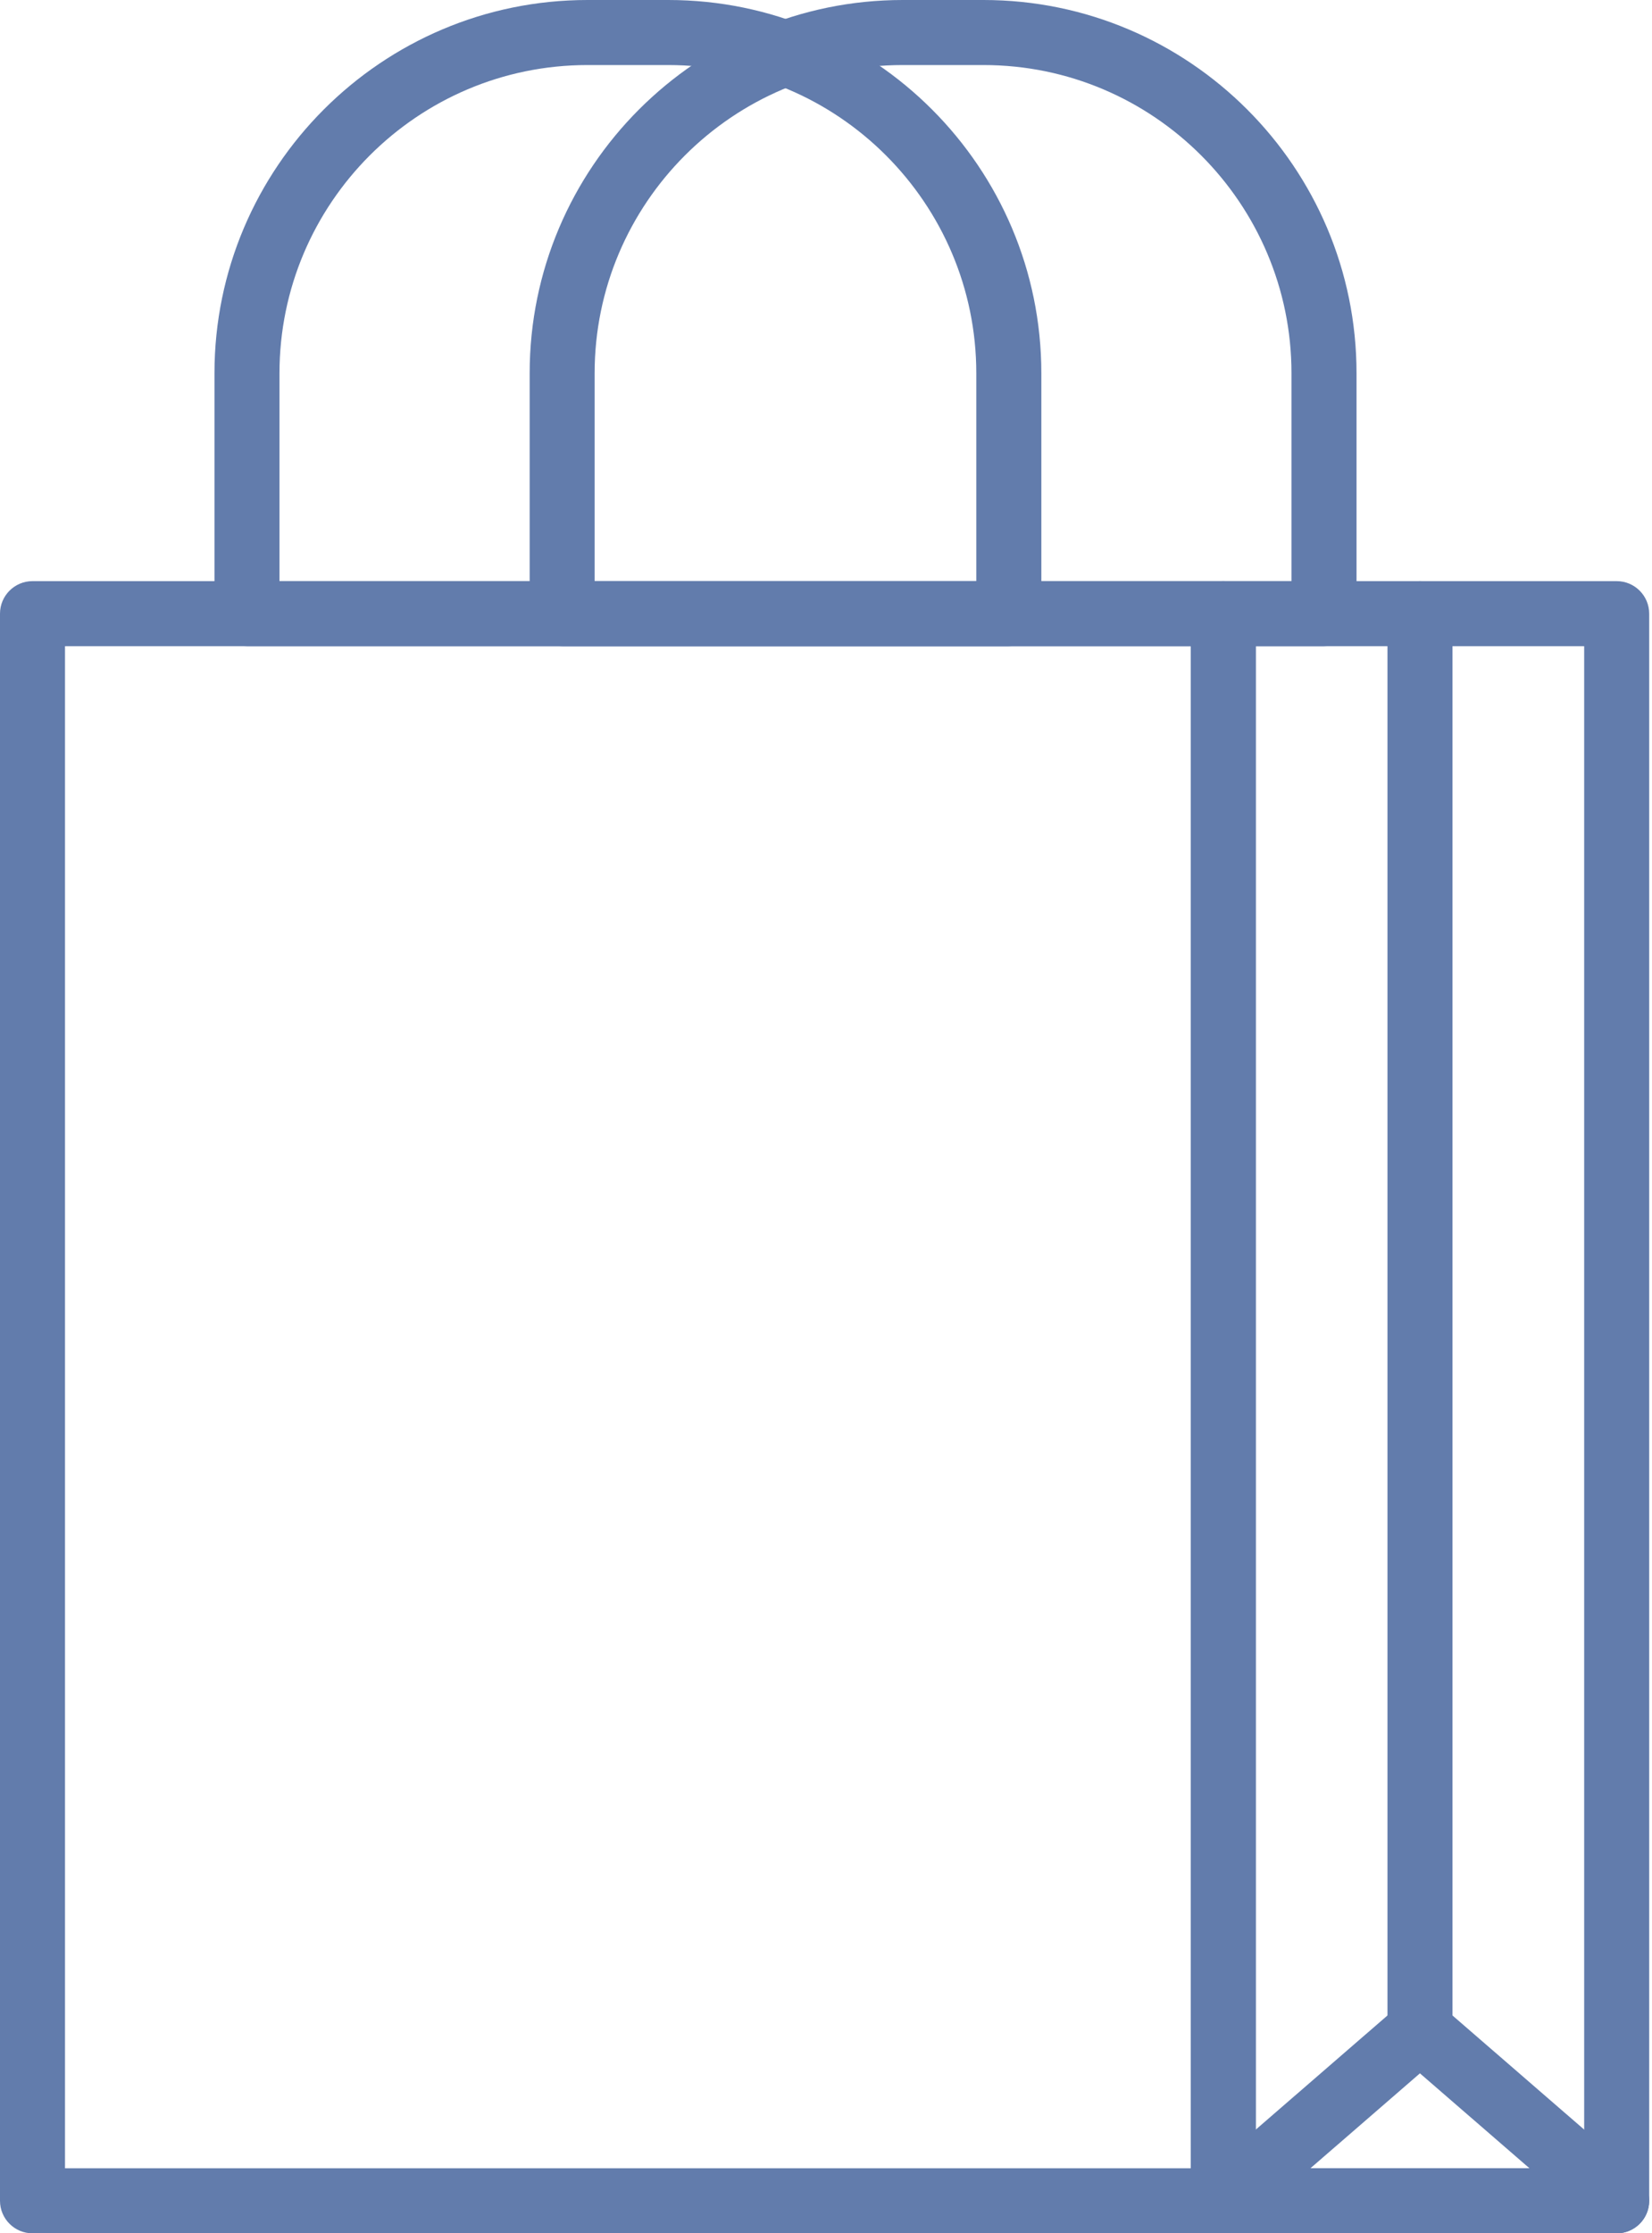
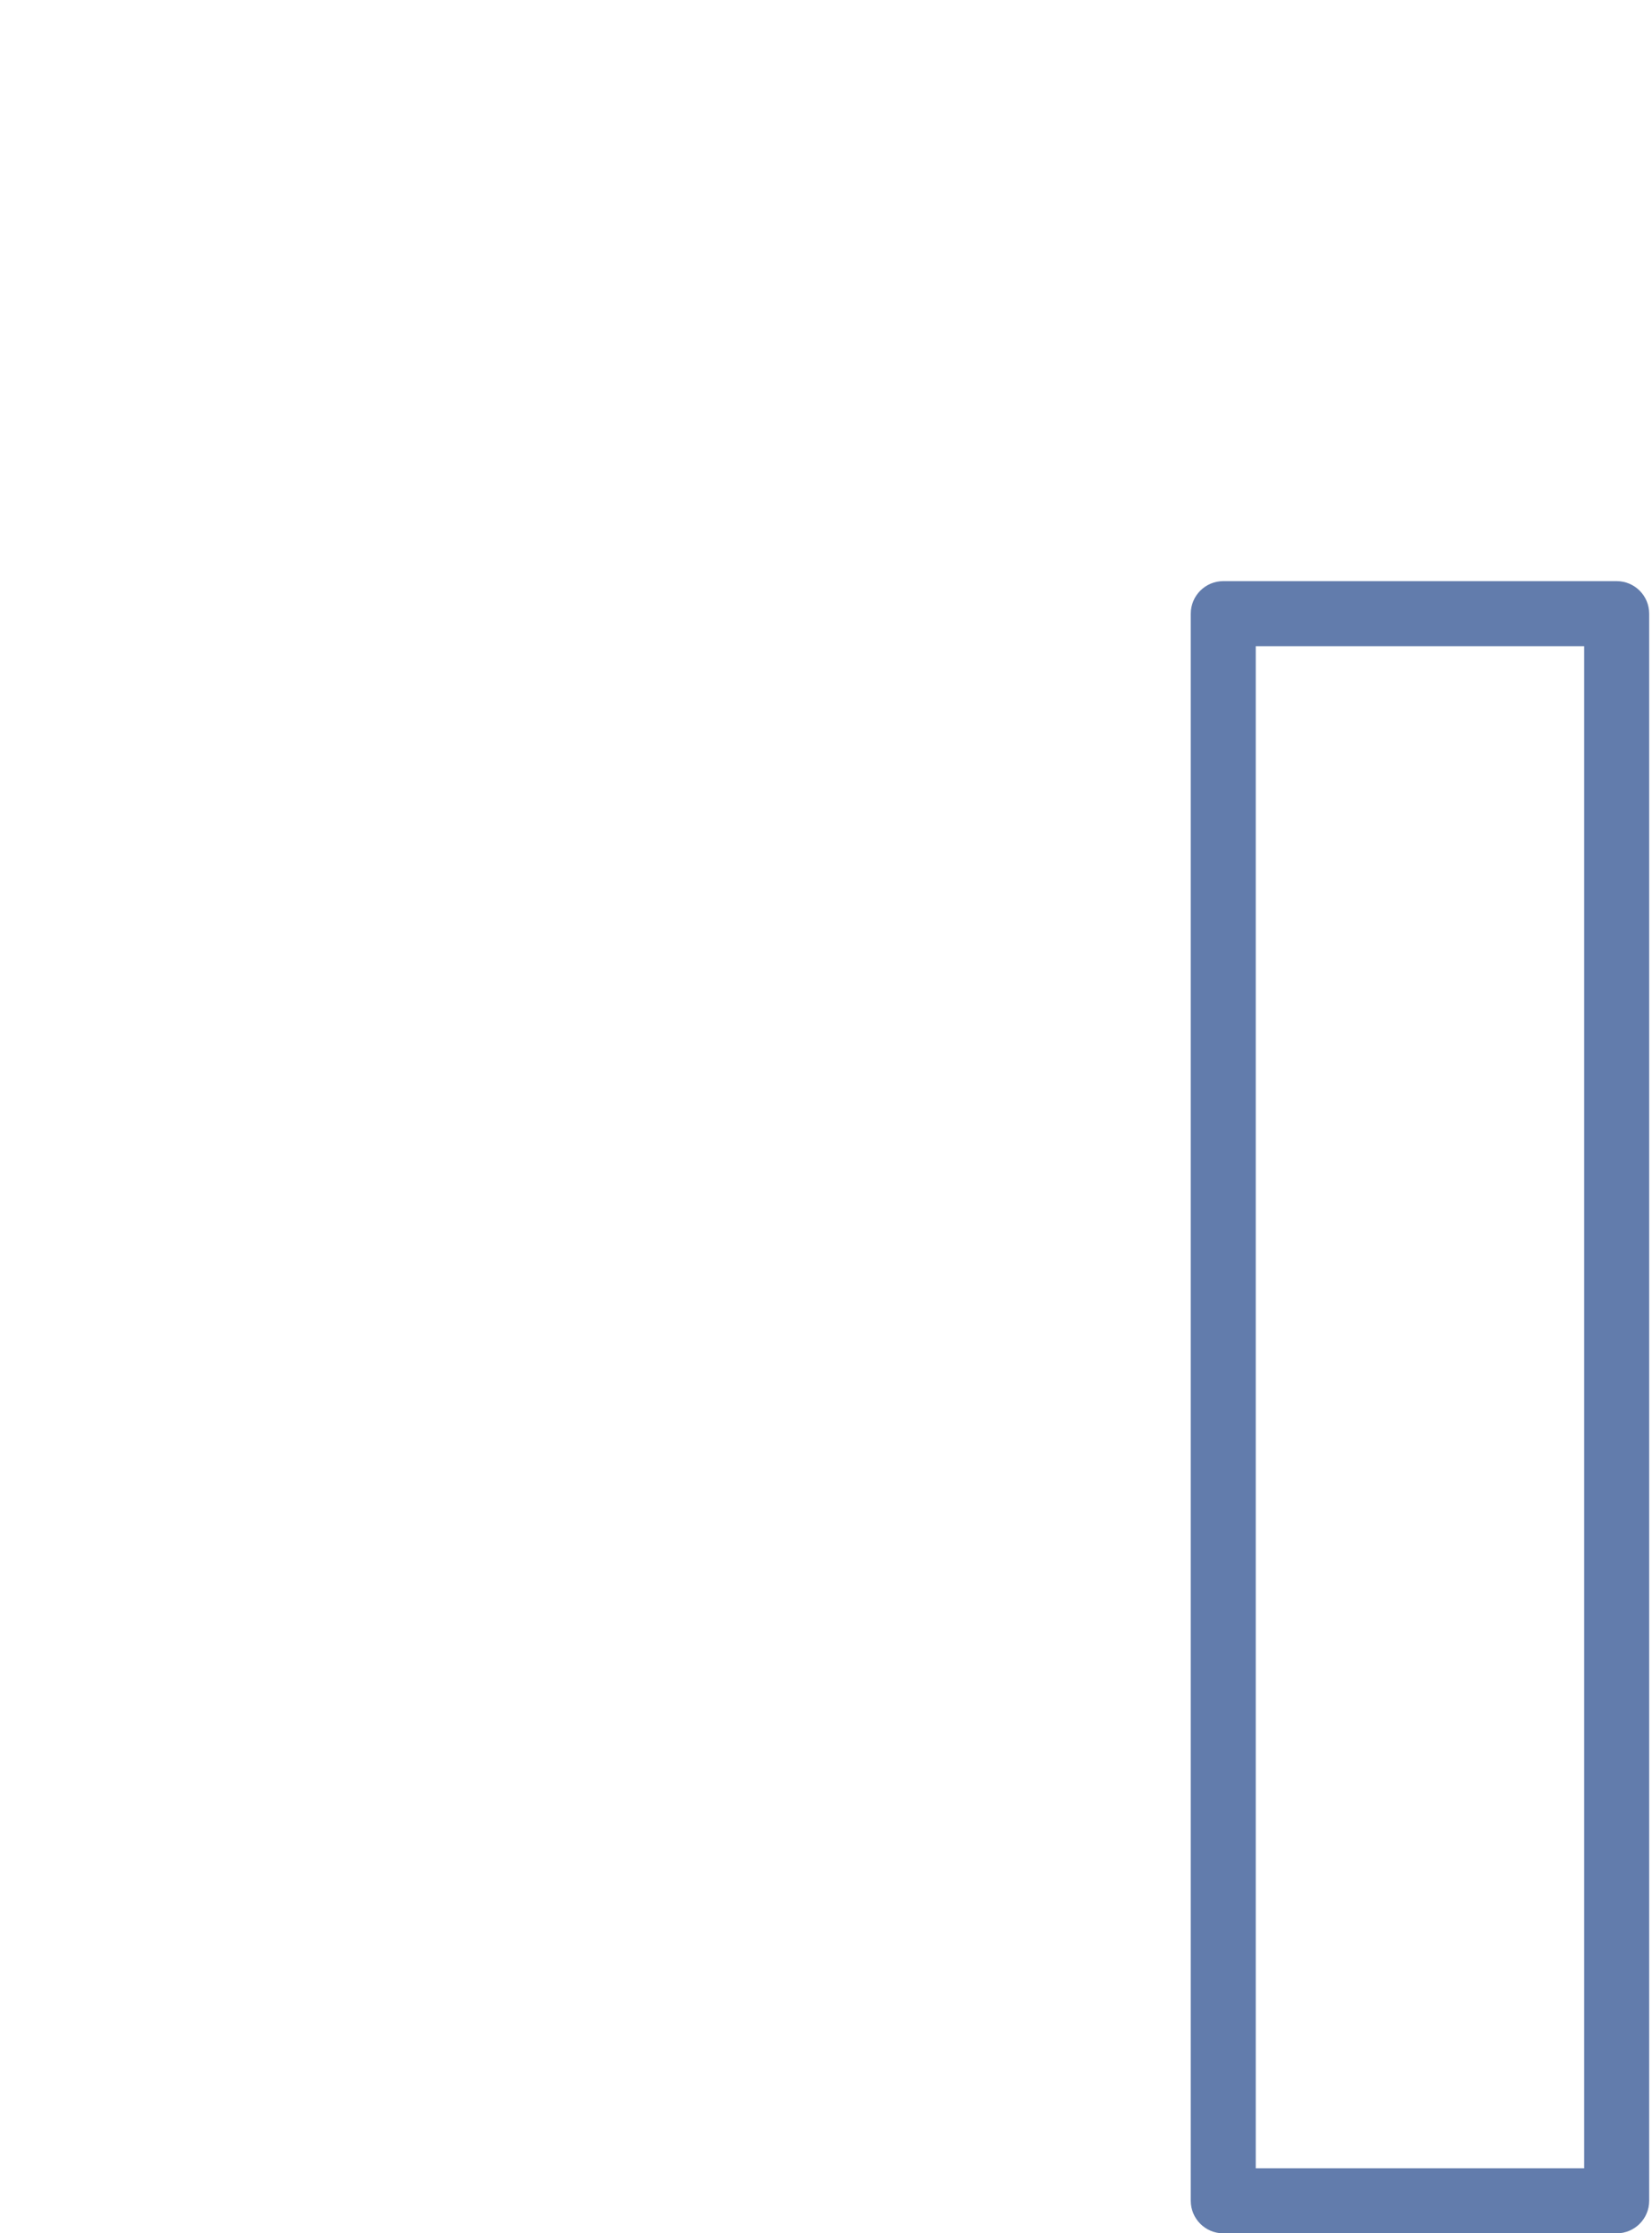
<svg xmlns="http://www.w3.org/2000/svg" fill="#000000" height="515" preserveAspectRatio="xMidYMid meet" version="1" viewBox="0.0 0.0 381.2 515.0" width="381.2" zoomAndPan="magnify">
  <g id="change1_1">
-     <path d="M282.27,515H7.5c-4.14,0-7.5-3.36-7.5-7.5V141.51c0-4.14,3.36-7.5,7.5-7.5h274.77c4.14,0,7.5,3.36,7.5,7.5 V507.5C289.77,511.64,286.41,515,282.27,515z M15,500h259.77V149.01H15V500z" fill="#627cac" />
-   </g>
+     </g>
  <g id="change1_2">
    <path d="M373.05,515h-90.78c-4.14,0-7.5-3.36-7.5-7.5V141.51c0-4.14,3.36-7.5,7.5-7.5h90.78 c4.14,0,7.5,3.36,7.5,7.5V507.5C380.55,511.64,377.19,515,373.05,515z M289.77,500h75.78V149.01h-75.78V500z" fill="#627cac" />
  </g>
  <g id="change1_5">
-     <path d="M373.05,515h-90.78c-3.13,0-5.93-1.95-7.03-4.88s-0.25-6.24,2.12-8.29l45.39-39.31c2.82-2.44,7-2.44,9.82,0 l45.39,39.31c2.37,2.05,3.21,5.36,2.12,8.29S376.18,515,373.05,515z M302.38,500h50.55l-25.28-21.89L302.38,500z" fill="#627cac" />
-   </g>
+     </g>
  <g id="change1_4">
-     <path d="M327.66,475.69c-4.14,0-7.5-3.36-7.5-7.5V141.51c0-4.14,3.36-7.5,7.5-7.5s7.5,3.36,7.5,7.5v326.68 C335.16,472.33,331.8,475.69,327.66,475.69z" fill="#627cac" />
-   </g>
+     </g>
  <g id="change1_3">
-     <path d="M232.78,149.01H56.99c-4.14,0-7.5-3.36-7.5-7.5V86.07C49.49,38.61,88.1,0,135.56,0h18.66 c47.46,0,86.07,38.61,86.07,86.07v55.45C240.28,145.66,236.92,149.01,232.78,149.01z M64.49,134.01h160.79V86.07 c0-39.19-31.88-71.07-71.07-71.07h-18.66c-39.19,0-71.06,31.88-71.06,71.07V134.01z" fill="#627cac" />
-   </g>
+     </g>
  <g id="change1_6">
-     <path d="M305.51,149.01H129.72c-4.14,0-7.5-3.36-7.5-7.5V86.07C122.22,38.61,160.83,0,208.29,0h18.66 c47.46,0,86.07,38.61,86.07,86.07v55.45C313.01,145.66,309.65,149.01,305.51,149.01z M137.22,134.01h160.79V86.07 c0-39.19-31.88-71.07-71.07-71.07h-18.66c-39.19,0-71.07,31.88-71.07,71.07V134.01z" fill="#627cac" />
-   </g>
+     </g>
</svg>